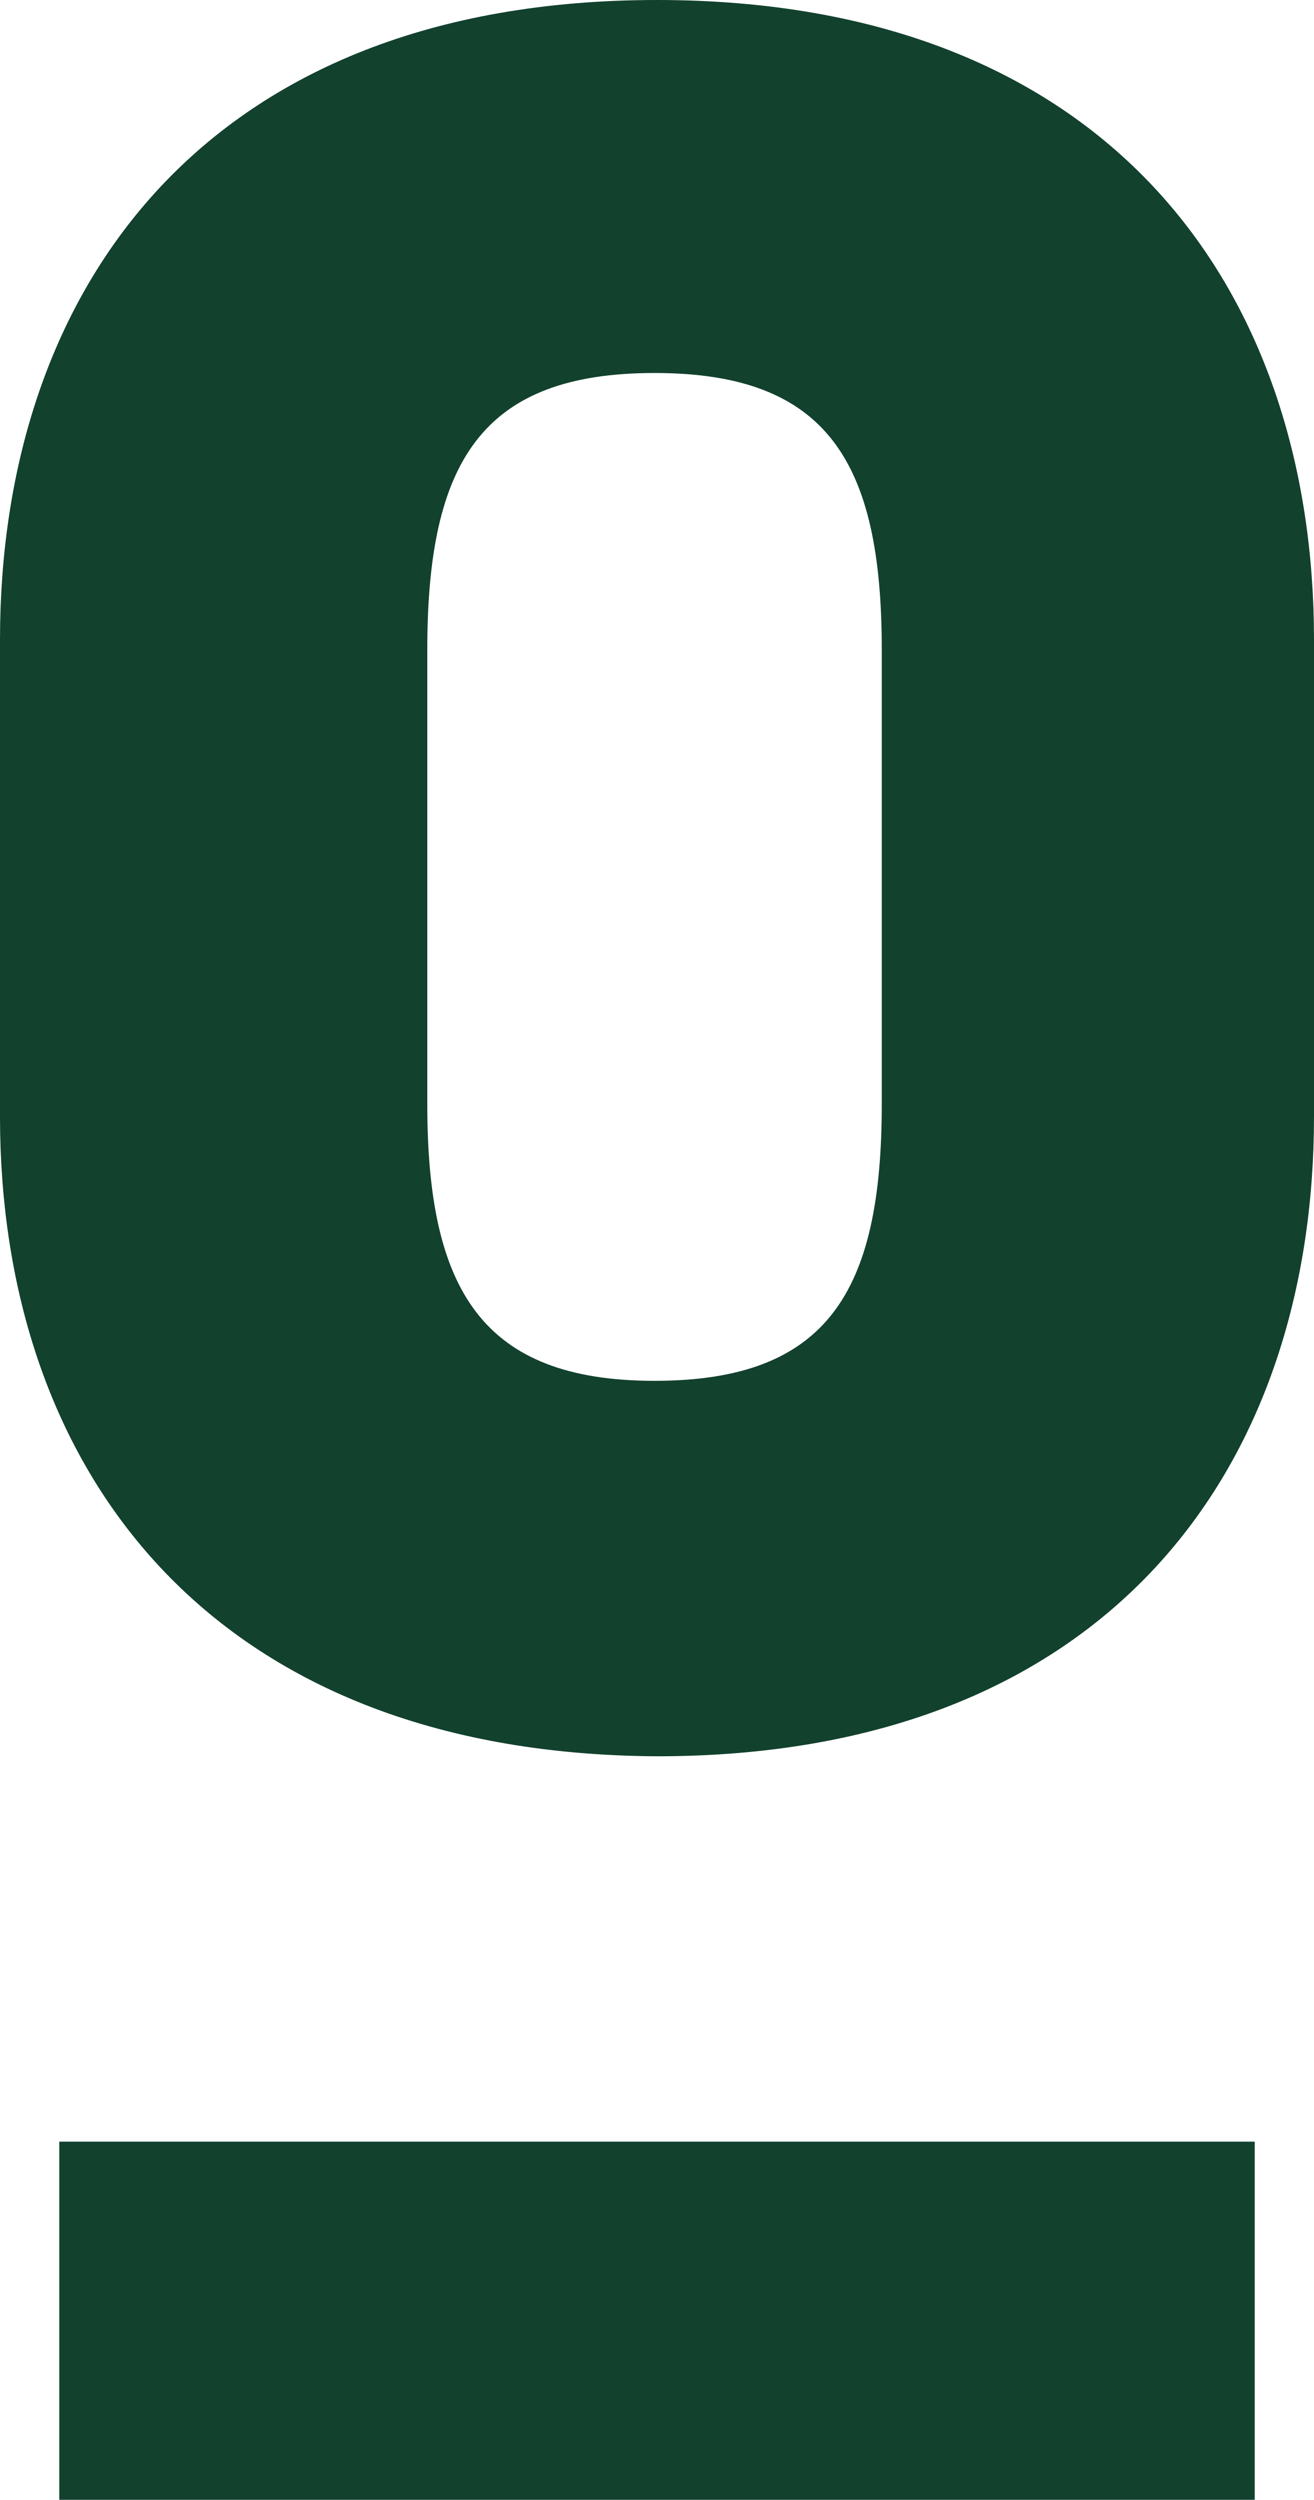
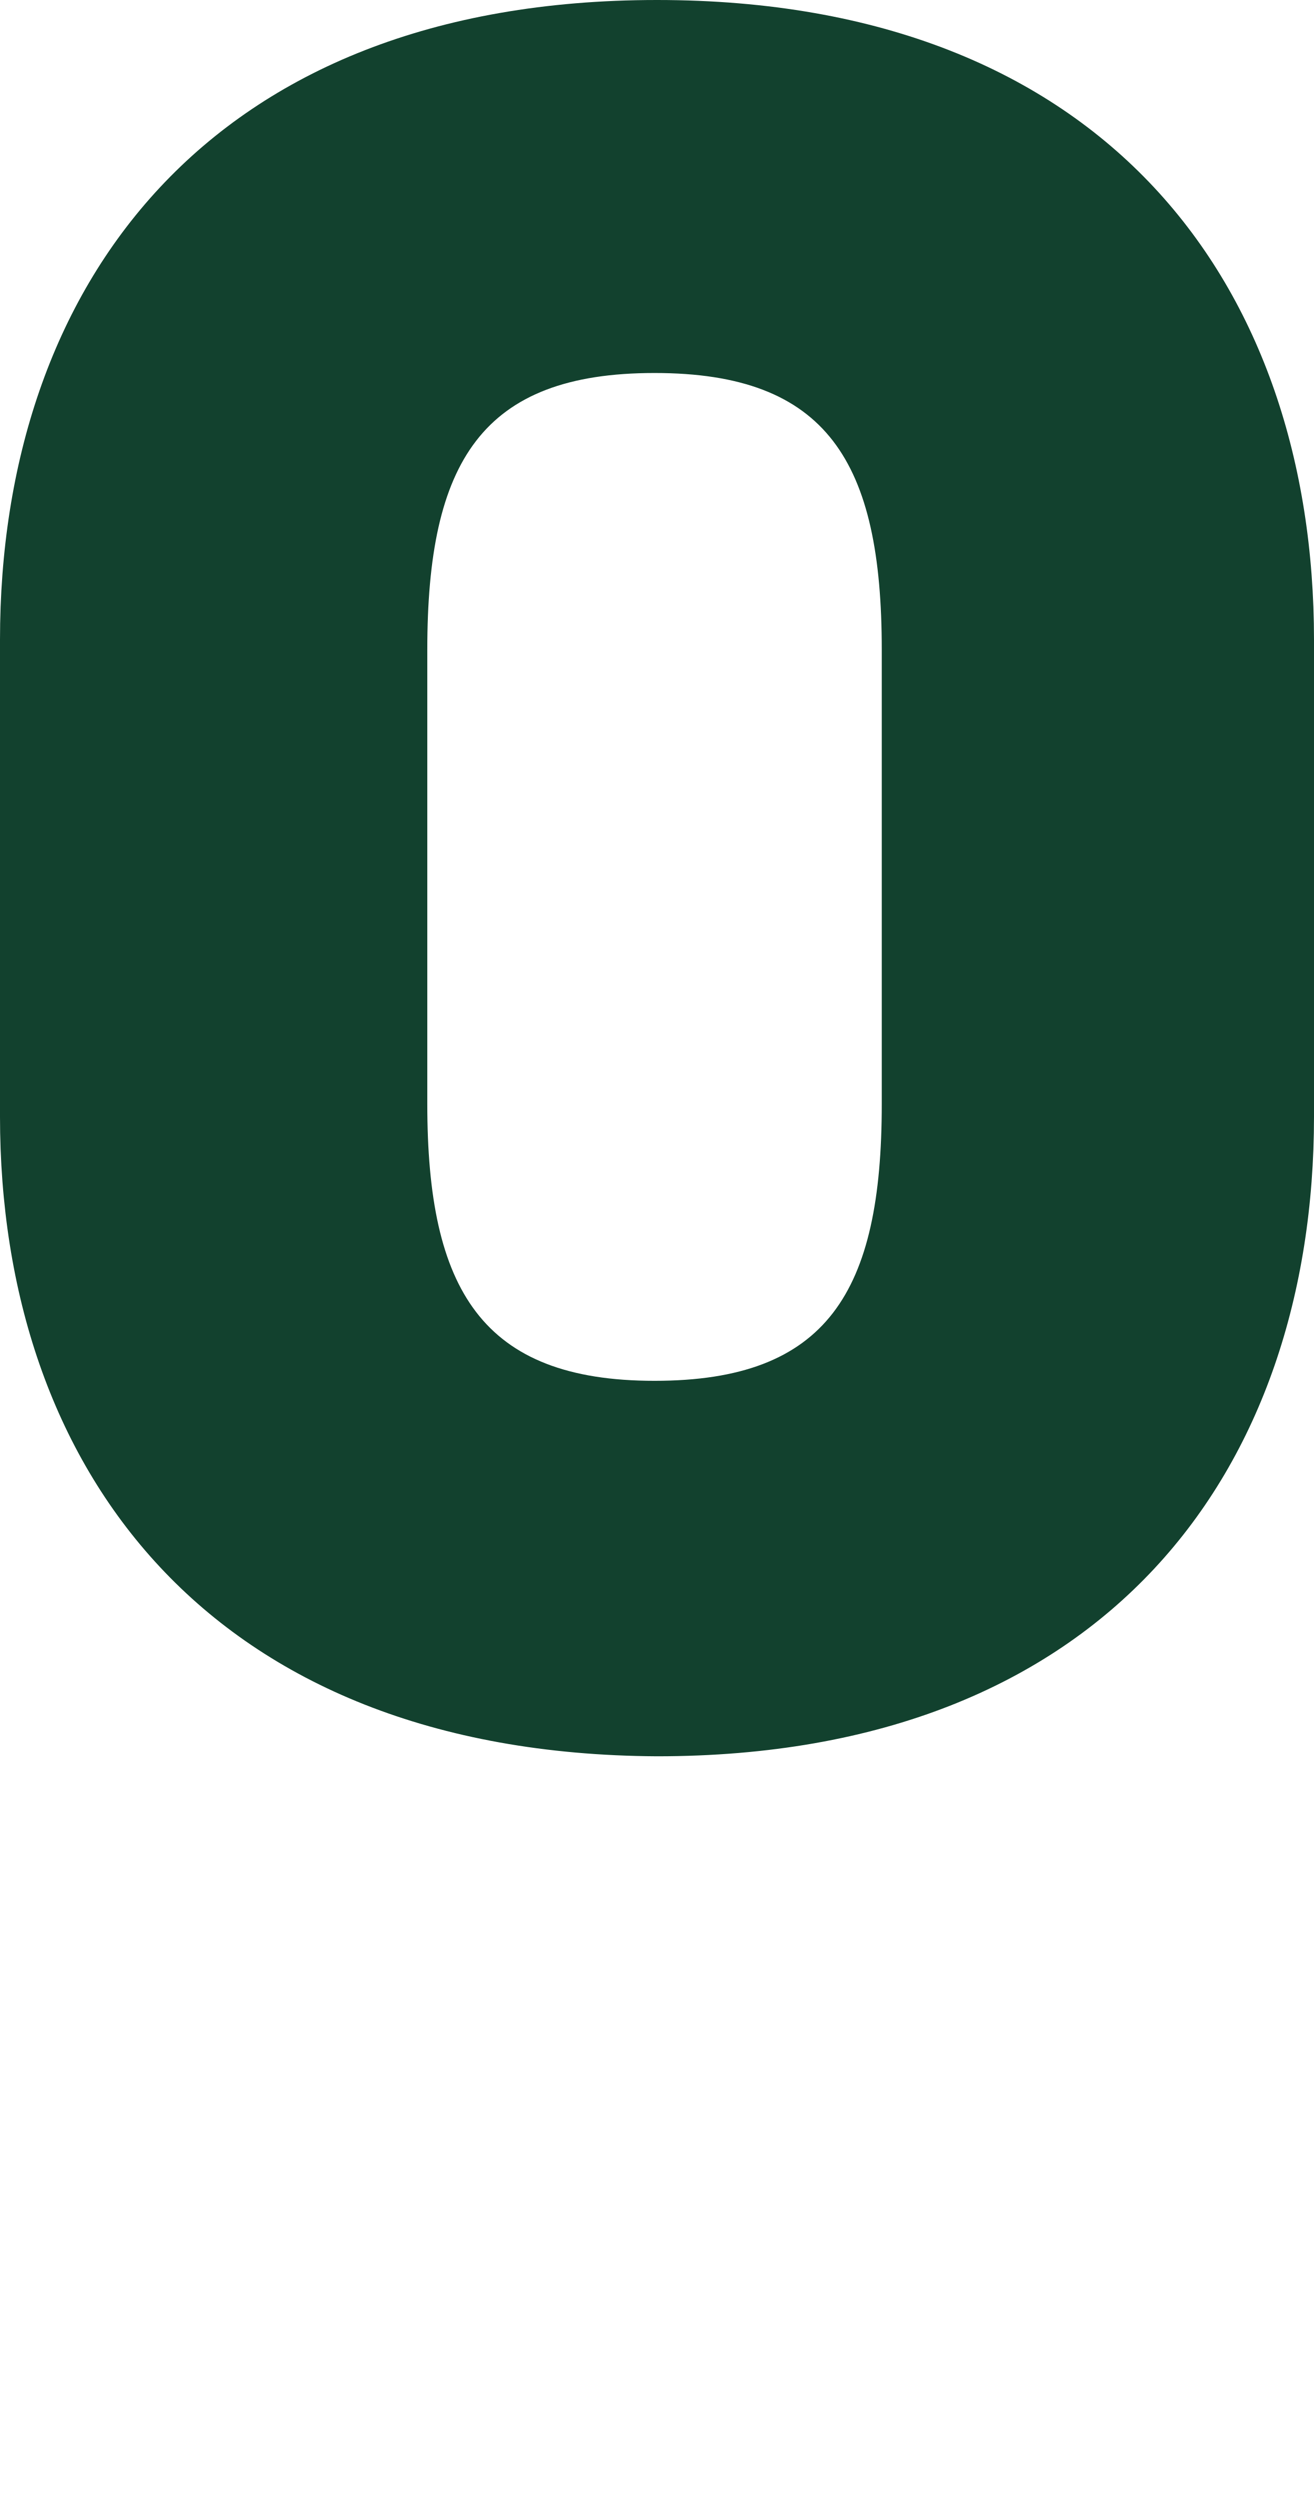
<svg xmlns="http://www.w3.org/2000/svg" version="1.1" id="Layer_1" x="0px" y="0px" viewBox="0 0 53.2 101.2" style="enable-background:new 0 0 53.2 101.2;" xml:space="preserve">
  <style type="text/css">
	.st0{fill:#12412E;}
	  @media (prefers-color-scheme: dark) {
    .st0 { fill:#ffffff; }
  }
</style>
  <g>
    <g>
      <path class="st0" d="M0,25.9C0,11.6,8.4,0,26.6,0s26.6,11.6,26.6,25.9v19.3c0,14.3-8.4,25.9-26.6,25.9C8.4,71,0,59.4,0,45.2V25.9z     M17.3,44.7c0,7.5,2.2,11.2,9.2,11.2s9.2-3.6,9.2-11.2V26.3c0-7.6-2.2-11.2-9.2-11.2s-9.2,3.6-9.2,11.2V44.7z" />
    </g>
-     <rect x="2.4" y="86.7" class="st0" width="48.4" height="14.5" />
  </g>
</svg>